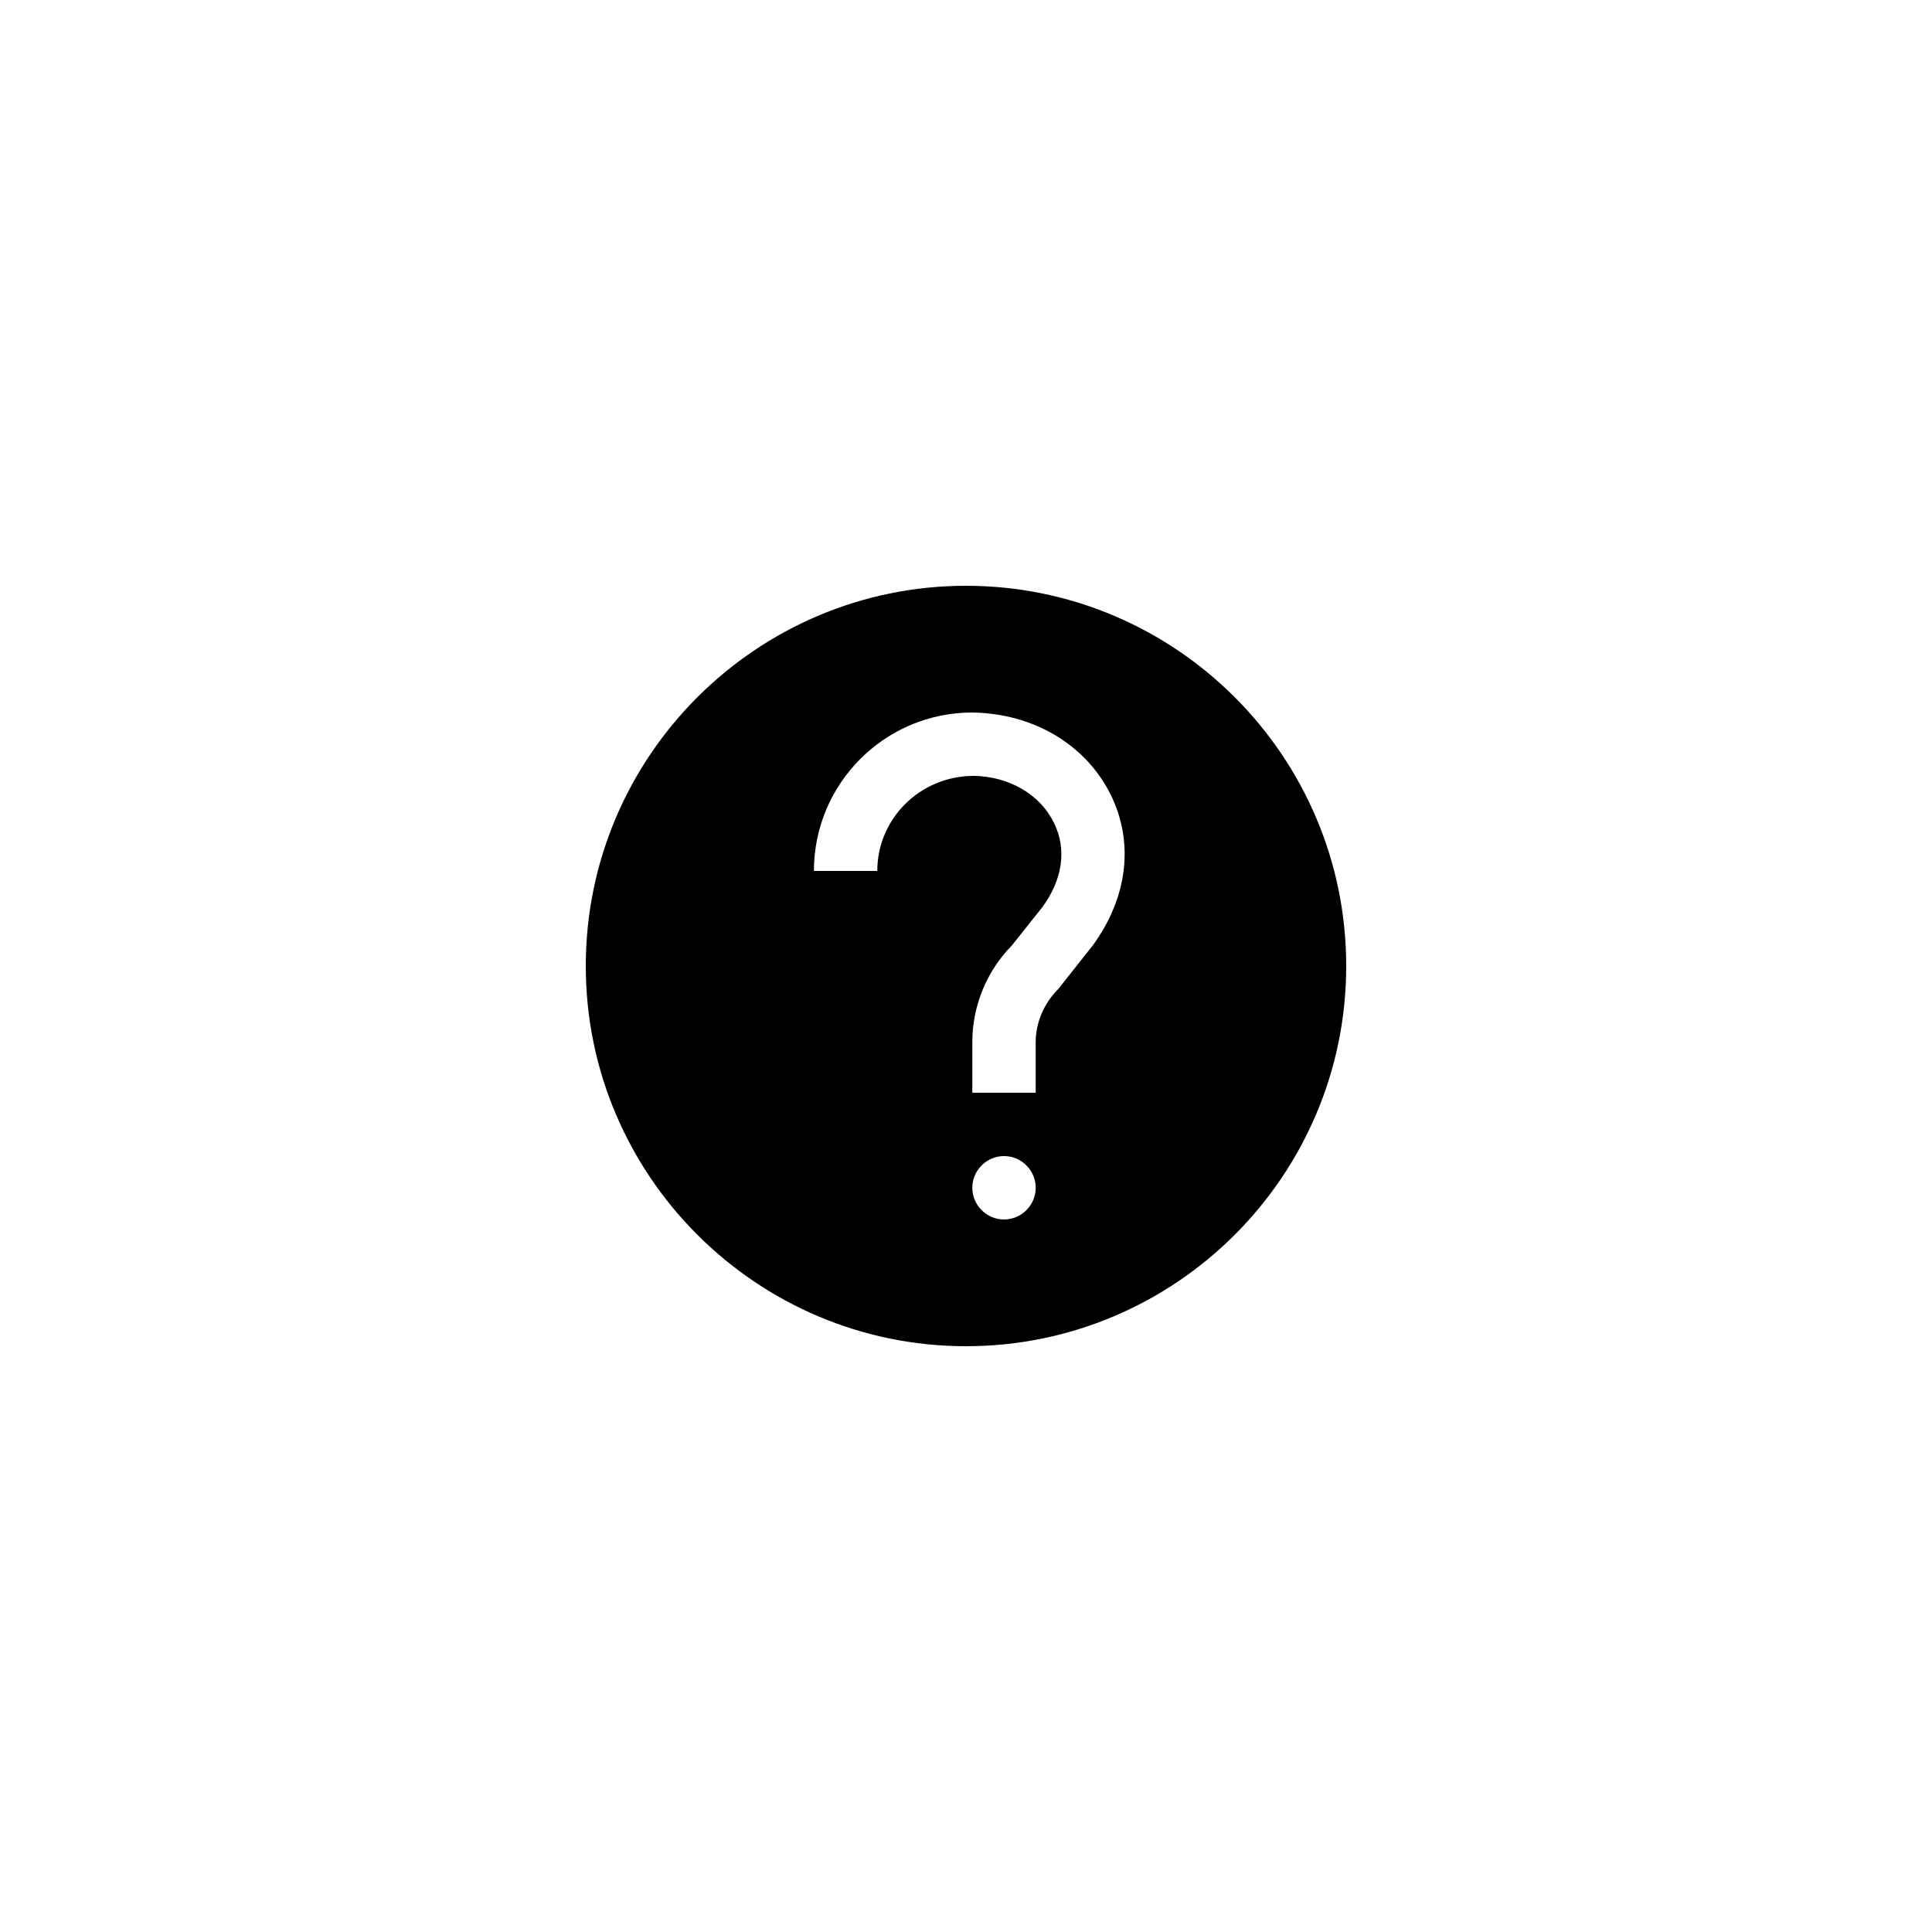
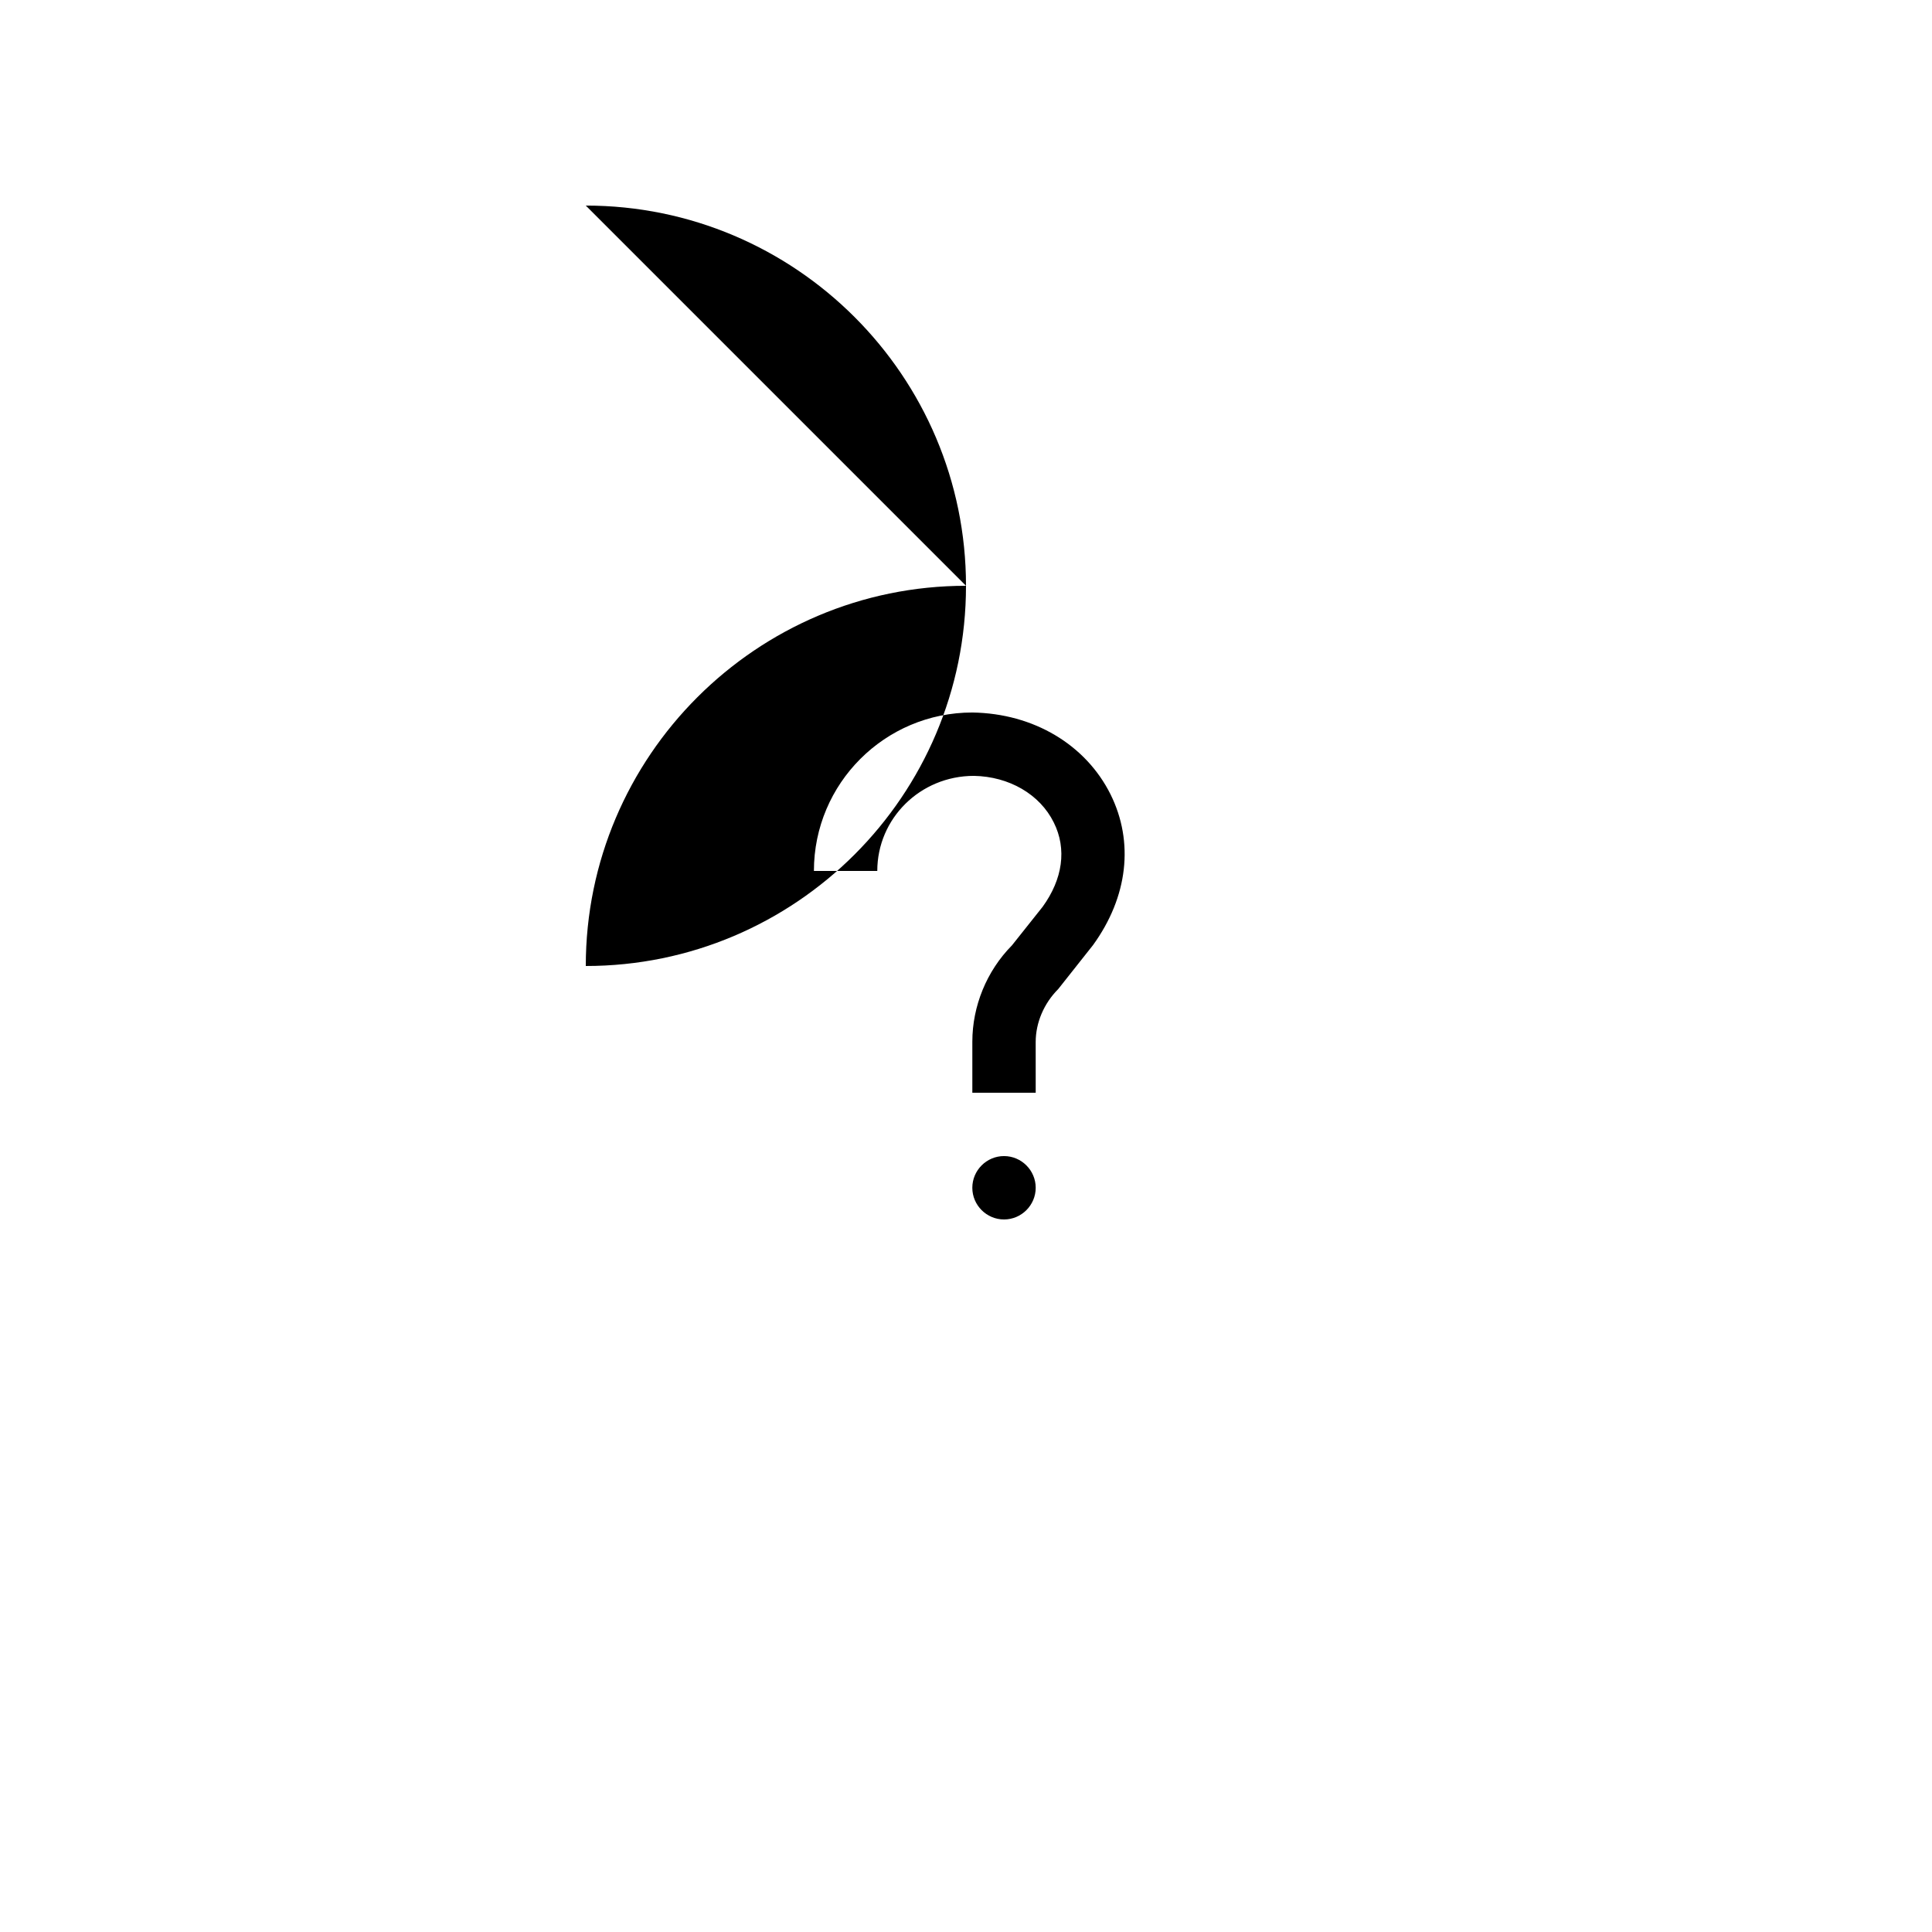
<svg xmlns="http://www.w3.org/2000/svg" fill="#000000" width="800px" height="800px" version="1.1" viewBox="144 144 512 512">
-   <path d="m400 299.24c-55.504 0-100.76 45.176-100.76 100.76s45.258 100.76 100.76 100.76c55.586 0 100.76-45.176 100.76-100.76 0-55.59-45.176-100.76-100.76-100.76zm10.074 167.93c-4.617 0-8.398-3.777-8.398-8.398 0-4.617 3.777-8.398 8.398-8.398 4.617 0 8.398 3.777 8.398 8.398 0 4.621-3.781 8.398-8.398 8.398zm23.594-72.715-9.238 11.672c-3.777 3.777-5.961 8.902-5.961 14.023l0.004 13.434h-16.793v-13.52c0-9.406 3.777-18.727 10.496-25.527l8.145-10.242c5.289-7.305 6.465-15.281 2.938-22.336-3.695-7.473-11.84-12.176-21.16-12.344-14.273 0-25.609 11.336-25.609 25.191h-16.793c0-23.176 18.809-41.984 41.984-41.984 16.289 0.25 30.062 8.566 36.609 21.664 6.297 12.68 4.617 27.207-4.621 39.969z" />
+   <path d="m400 299.24c-55.504 0-100.76 45.176-100.76 100.76c55.586 0 100.76-45.176 100.76-100.76 0-55.59-45.176-100.76-100.76-100.76zm10.074 167.93c-4.617 0-8.398-3.777-8.398-8.398 0-4.617 3.777-8.398 8.398-8.398 4.617 0 8.398 3.777 8.398 8.398 0 4.621-3.781 8.398-8.398 8.398zm23.594-72.715-9.238 11.672c-3.777 3.777-5.961 8.902-5.961 14.023l0.004 13.434h-16.793v-13.52c0-9.406 3.777-18.727 10.496-25.527l8.145-10.242c5.289-7.305 6.465-15.281 2.938-22.336-3.695-7.473-11.84-12.176-21.16-12.344-14.273 0-25.609 11.336-25.609 25.191h-16.793c0-23.176 18.809-41.984 41.984-41.984 16.289 0.25 30.062 8.566 36.609 21.664 6.297 12.68 4.617 27.207-4.621 39.969z" />
</svg>